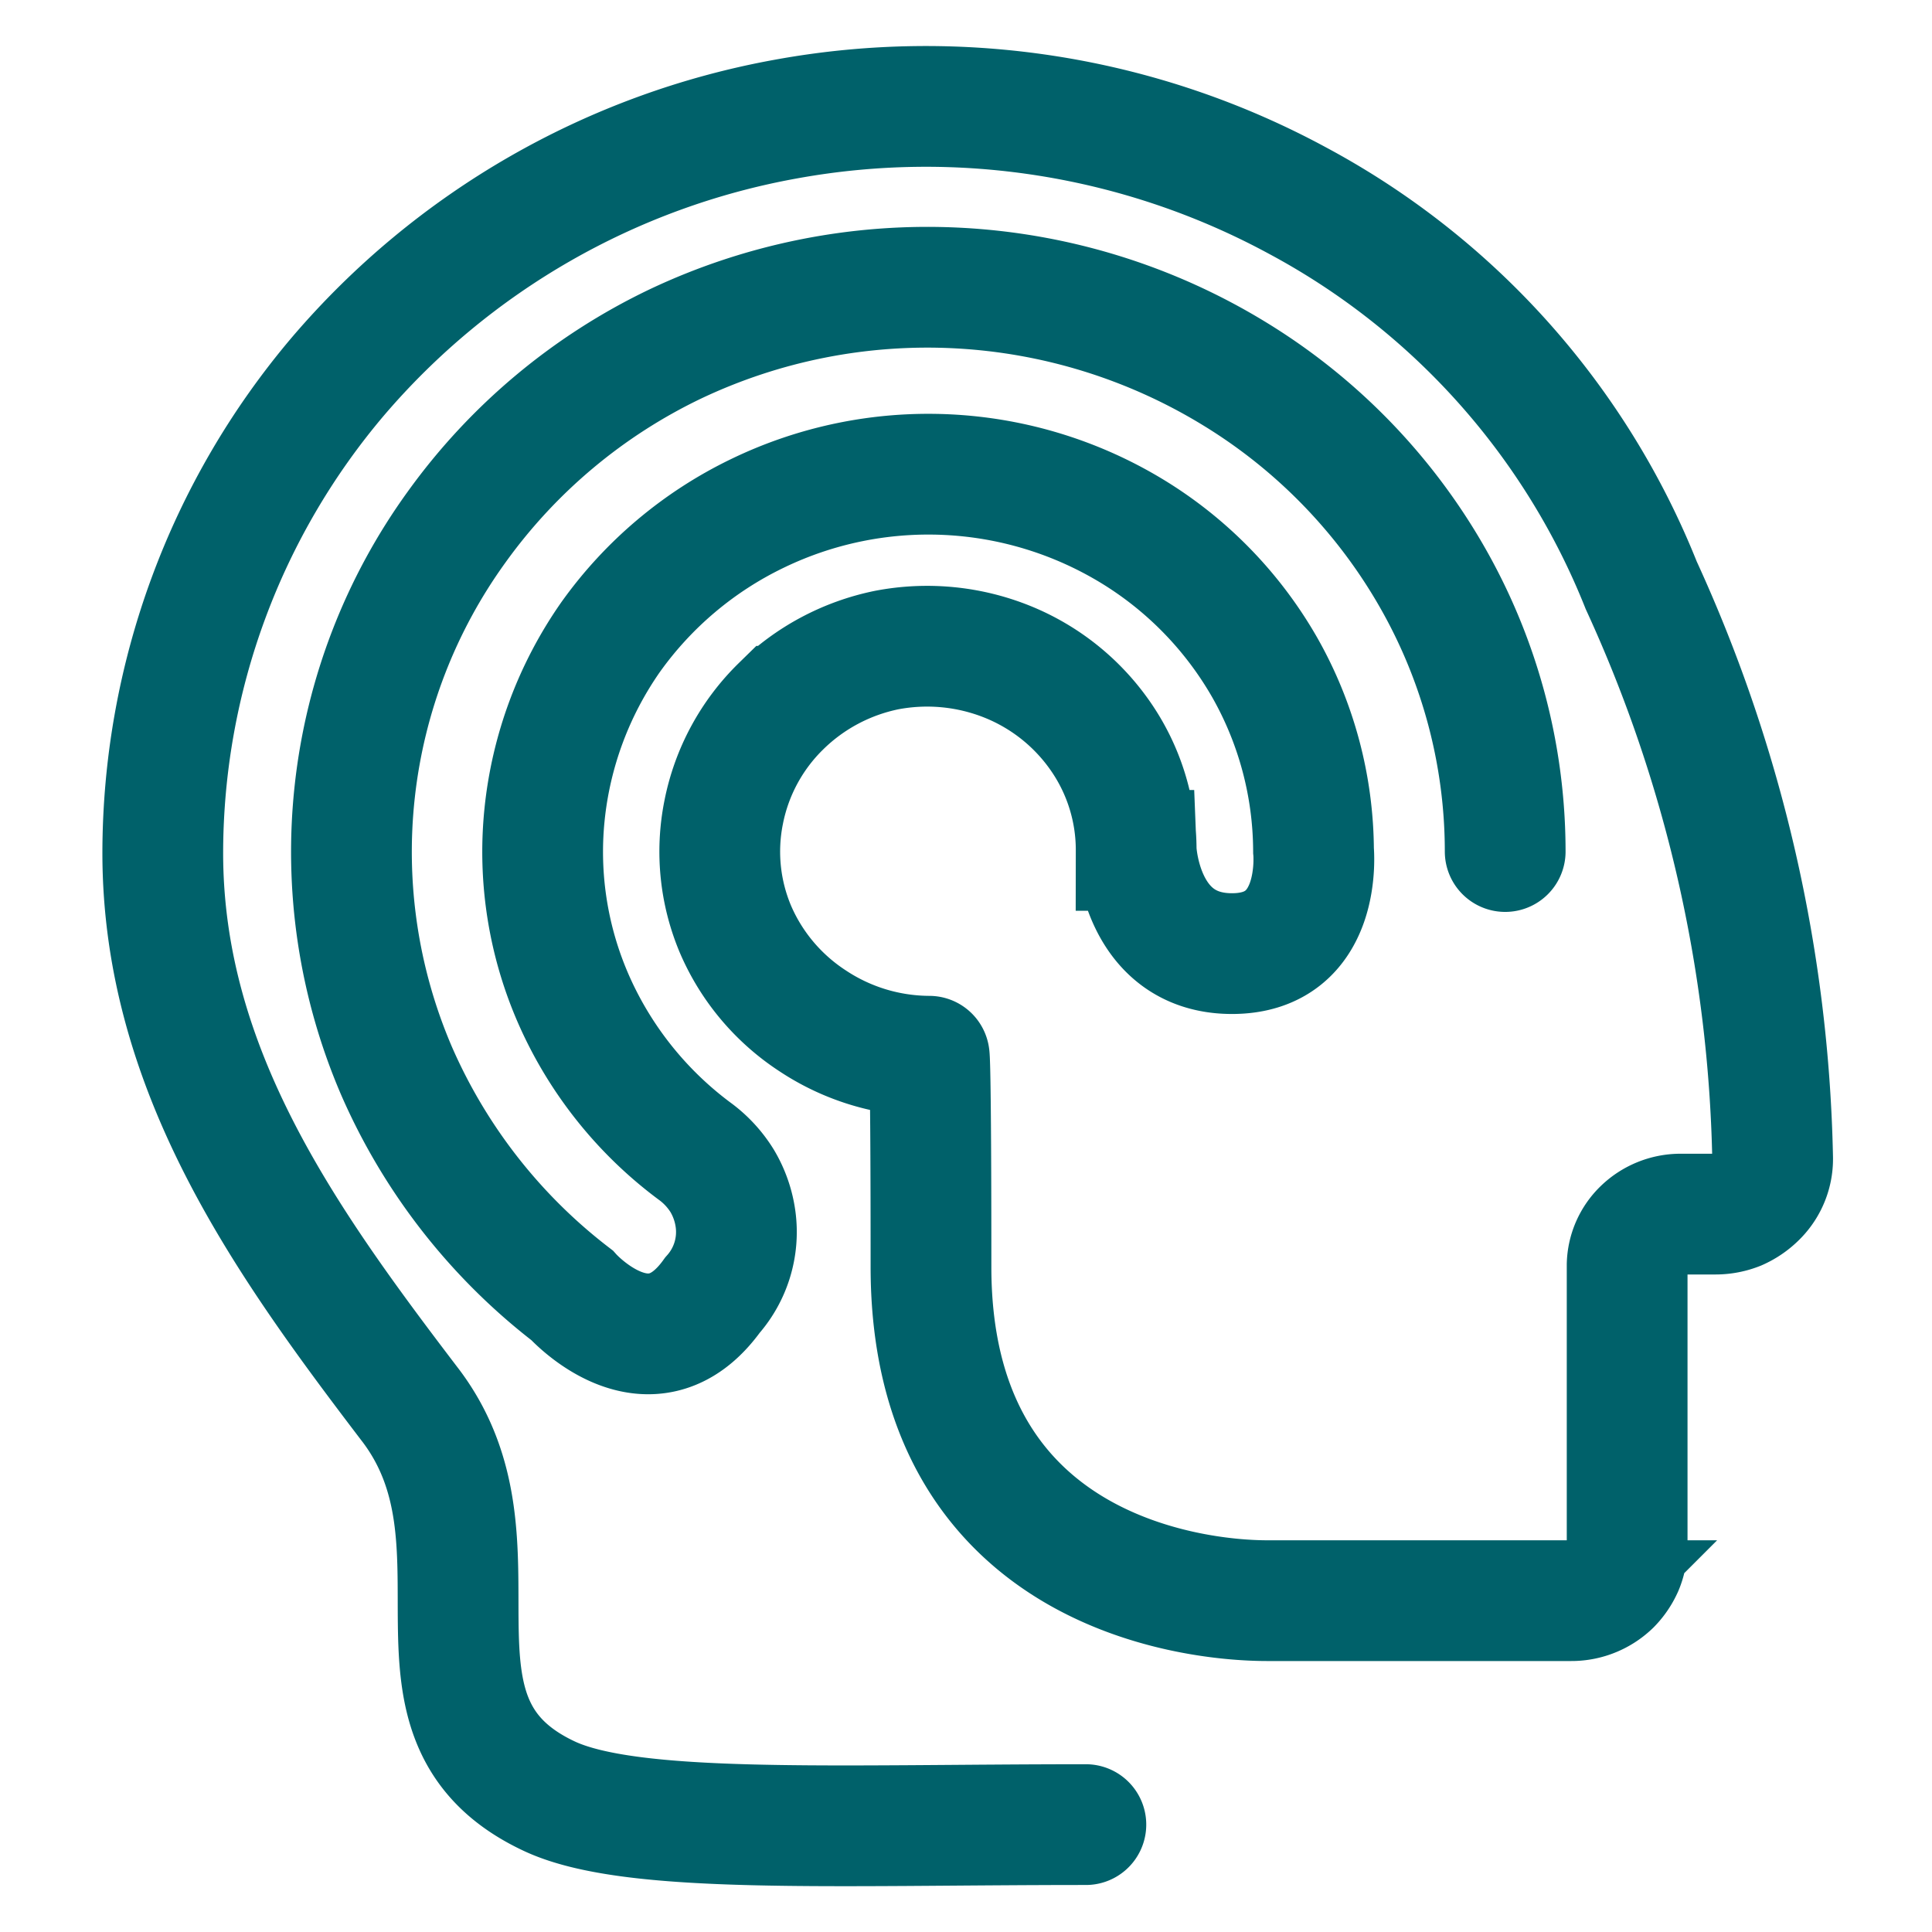
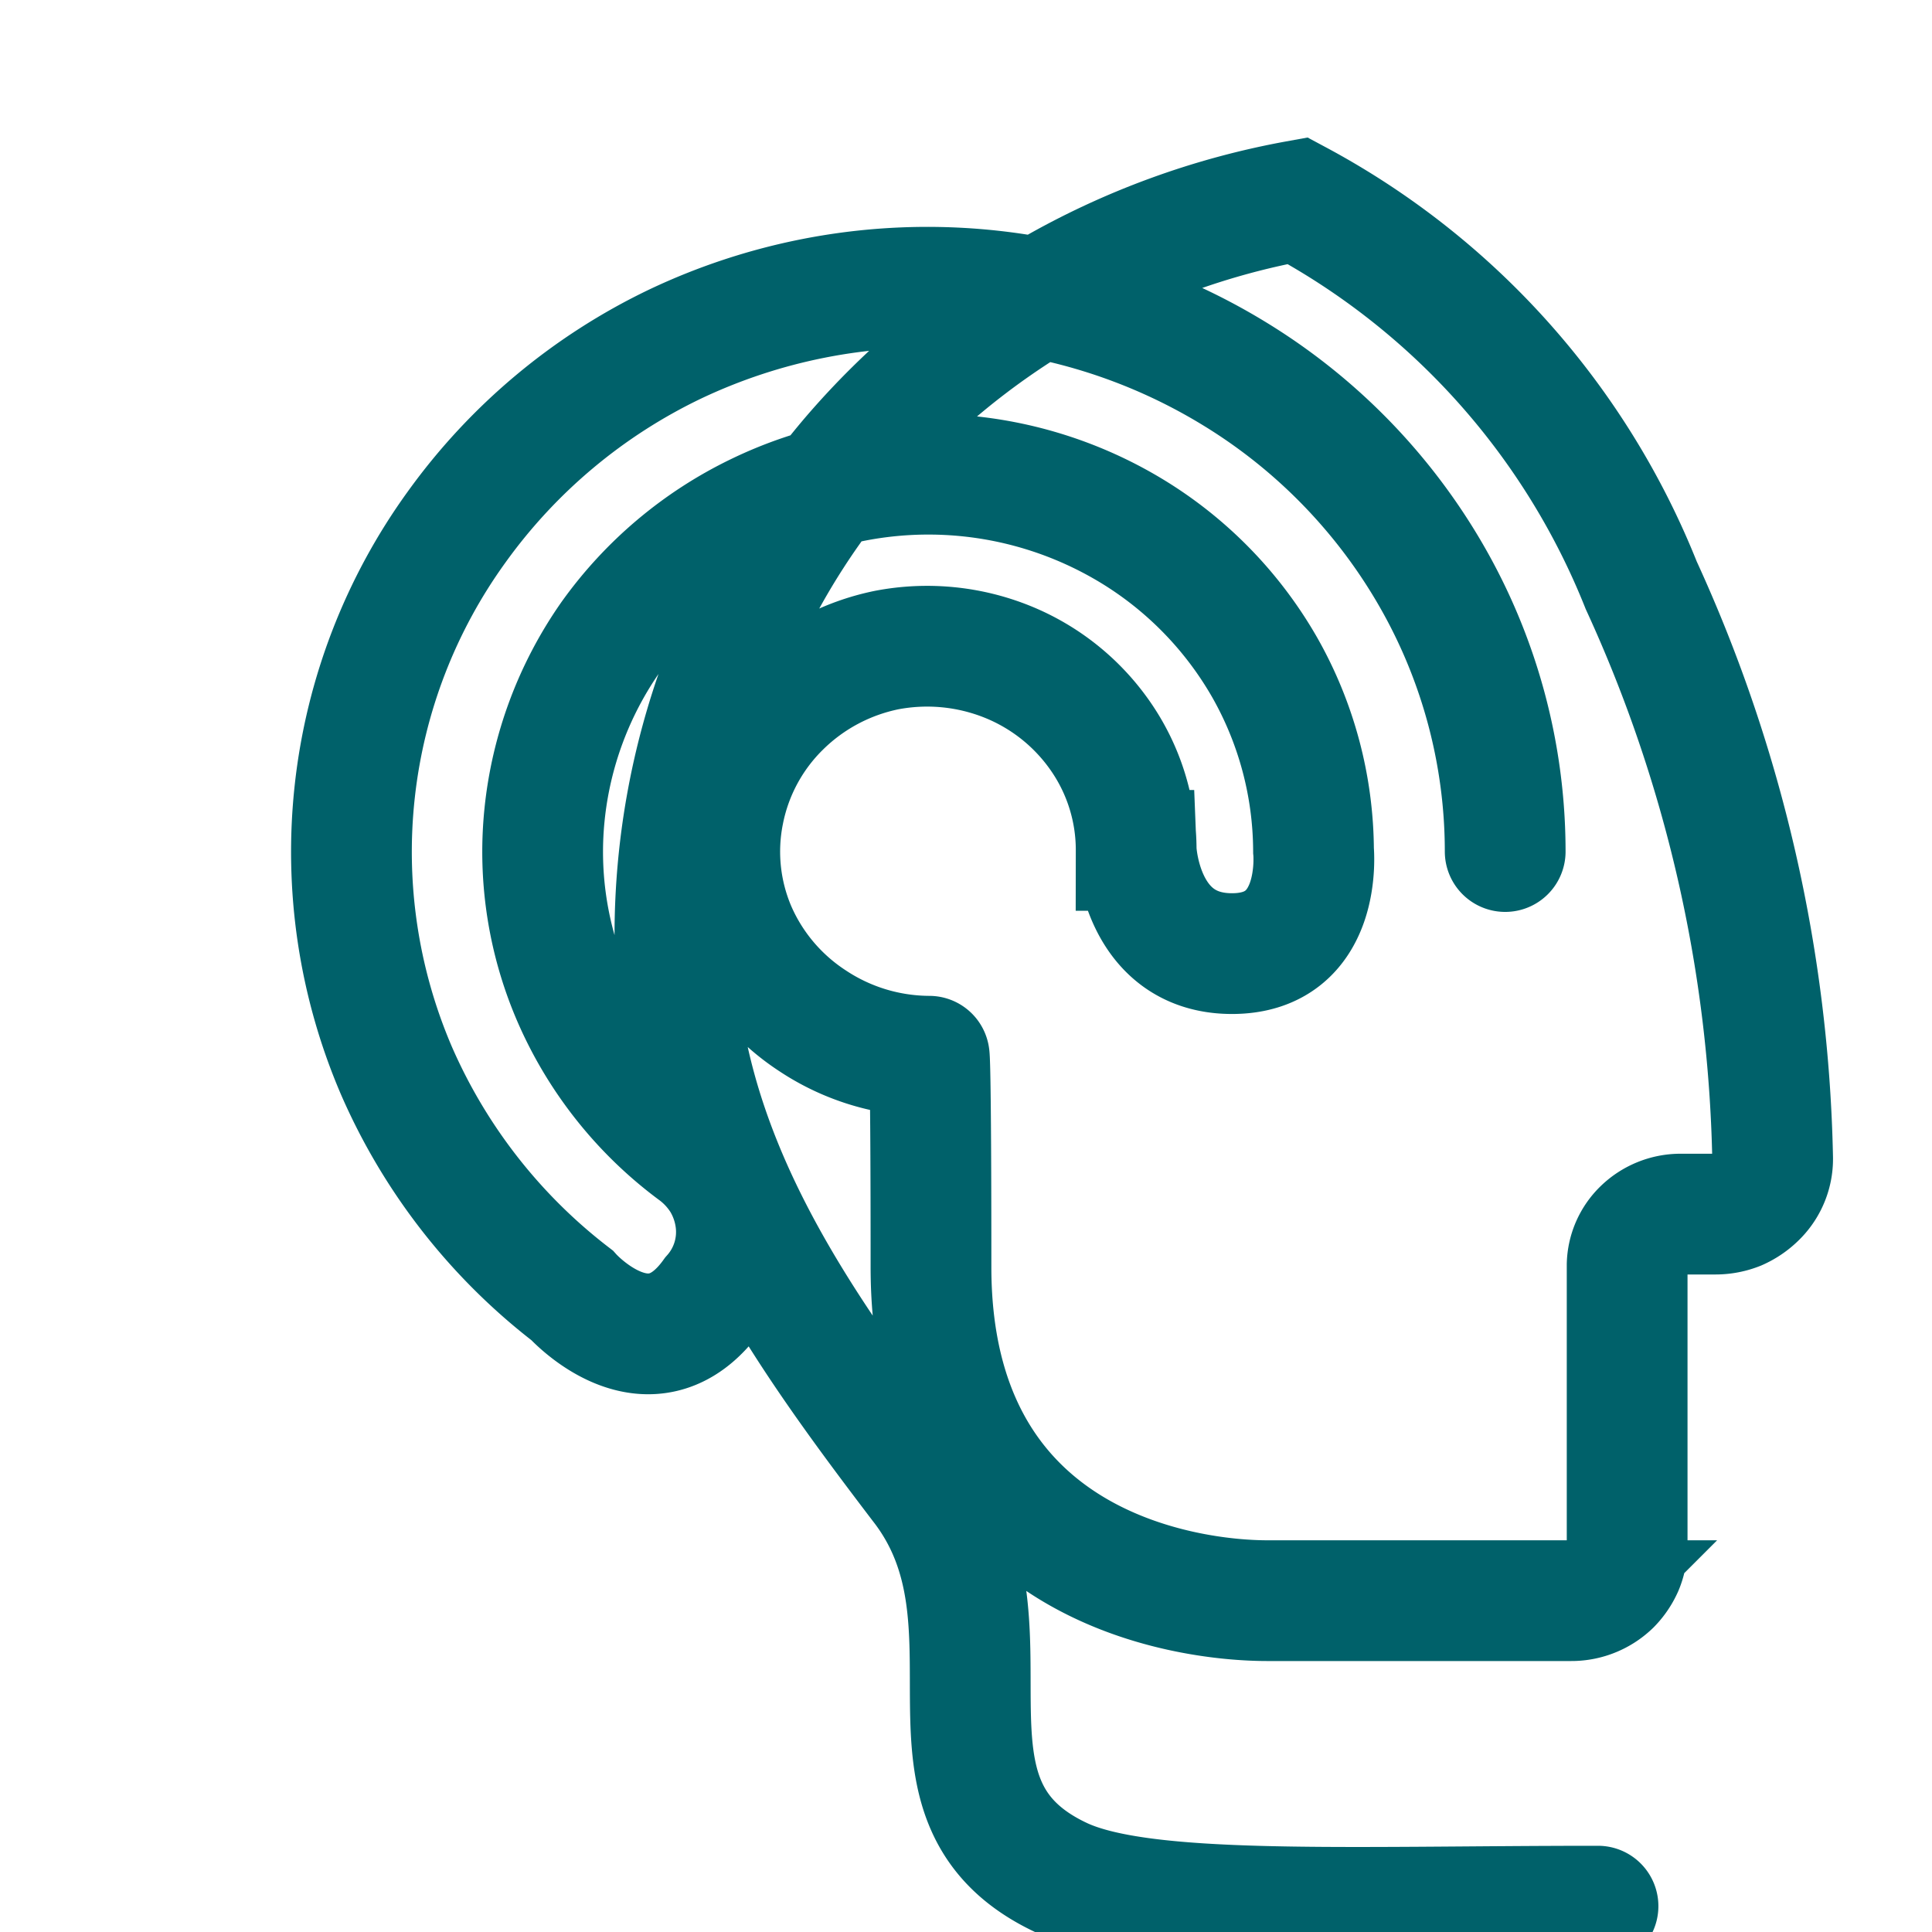
<svg xmlns="http://www.w3.org/2000/svg" width="24" height="24" viewBox="0 0 24 24" fill="none">
-   <path d="M18.698 10.578c0-1.19-.31-2.36-.899-3.395a7.073 7.073 0 0 0-2.47-2.544 7.31 7.31 0 0 0-6.938-.367 7.143 7.143 0 0 0-2.718 2.274 6.886 6.886 0 0 0-.75 6.75 7.086 7.086 0 0 0 2.181 2.793s.969 1.082 1.746 0a1.182 1.182 0 0 0 .288-.938 1.261 1.261 0 0 0-.166-.48 1.31 1.31 0 0 0-.35-.376 4.717 4.717 0 0 1-1.483-1.85 4.56 4.56 0 0 1-.375-2.321c.08-.794.363-1.554.82-2.208a4.8 4.8 0 0 1 1.82-1.536 4.874 4.874 0 0 1 4.651.214A4.73 4.73 0 0 1 15.71 8.29c.394.693.603 1.476.607 2.274 0 0 .126 1.282-1.013 1.282-1.139 0-1.19-1.282-1.19-1.282a2.48 2.48 0 0 0-.437-1.41 2.583 2.583 0 0 0-1.165-.934 2.67 2.67 0 0 0-1.501-.144c-.495.102-.95.344-1.31.698a2.522 2.522 0 0 0-.71 1.31c-.1.492-.049 1.003.148 1.466.201.464.535.858.96 1.134.428.283.93.435 1.444.437 0 0 .022 0 .022 2.618 0 3.73 3.168 4.145 4.176 4.145h3.779a.707.707 0 0 0 .493-.2.742.742 0 0 0 .148-.219.684.684 0 0 0 .052-.262V15.71a.633.633 0 0 1 .192-.436.677.677 0 0 1 .472-.192h.436a.75.75 0 0 0 .275-.053.773.773 0 0 0 .231-.157.662.662 0 0 0 .201-.497 17.892 17.892 0 0 0-1.632-7.104 9.347 9.347 0 0 0-4.268-4.778A9.692 9.692 0 0 0 9.758 1.48a9.548 9.548 0 0 0-5.555 3.19 9.164 9.164 0 0 0-2.181 5.926c0 2.701 1.531 4.83 3.054 6.83 1.362 1.745-.301 3.926 1.746 4.886 1.02.48 3.512.354 6.667.354" stroke="#00616A" stroke-width="1.5" stroke-miterlimit="10" stroke-linecap="round" />
+   <path d="M18.698 10.578c0-1.19-.31-2.36-.899-3.395a7.073 7.073 0 0 0-2.47-2.544 7.31 7.31 0 0 0-6.938-.367 7.143 7.143 0 0 0-2.718 2.274 6.886 6.886 0 0 0-.75 6.75 7.086 7.086 0 0 0 2.181 2.793s.969 1.082 1.746 0a1.182 1.182 0 0 0 .288-.938 1.261 1.261 0 0 0-.166-.48 1.31 1.31 0 0 0-.35-.376 4.717 4.717 0 0 1-1.483-1.85 4.56 4.56 0 0 1-.375-2.321c.08-.794.363-1.554.82-2.208a4.8 4.8 0 0 1 1.82-1.536 4.874 4.874 0 0 1 4.651.214A4.73 4.73 0 0 1 15.71 8.29c.394.693.603 1.476.607 2.274 0 0 .126 1.282-1.013 1.282-1.139 0-1.19-1.282-1.19-1.282a2.48 2.48 0 0 0-.437-1.41 2.583 2.583 0 0 0-1.165-.934 2.67 2.67 0 0 0-1.501-.144c-.495.102-.95.344-1.31.698a2.522 2.522 0 0 0-.71 1.31c-.1.492-.049 1.003.148 1.466.201.464.535.858.96 1.134.428.283.93.435 1.444.437 0 0 .022 0 .022 2.618 0 3.73 3.168 4.145 4.176 4.145h3.779a.707.707 0 0 0 .493-.2.742.742 0 0 0 .148-.219.684.684 0 0 0 .052-.262V15.71a.633.633 0 0 1 .192-.436.677.677 0 0 1 .472-.192h.436a.75.75 0 0 0 .275-.053.773.773 0 0 0 .231-.157.662.662 0 0 0 .201-.497 17.892 17.892 0 0 0-1.632-7.104 9.347 9.347 0 0 0-4.268-4.778a9.548 9.548 0 0 0-5.555 3.19 9.164 9.164 0 0 0-2.181 5.926c0 2.701 1.531 4.83 3.054 6.83 1.362 1.745-.301 3.926 1.746 4.886 1.02.48 3.512.354 6.667.354" stroke="#00616A" stroke-width="1.5" stroke-miterlimit="10" stroke-linecap="round" />
</svg>